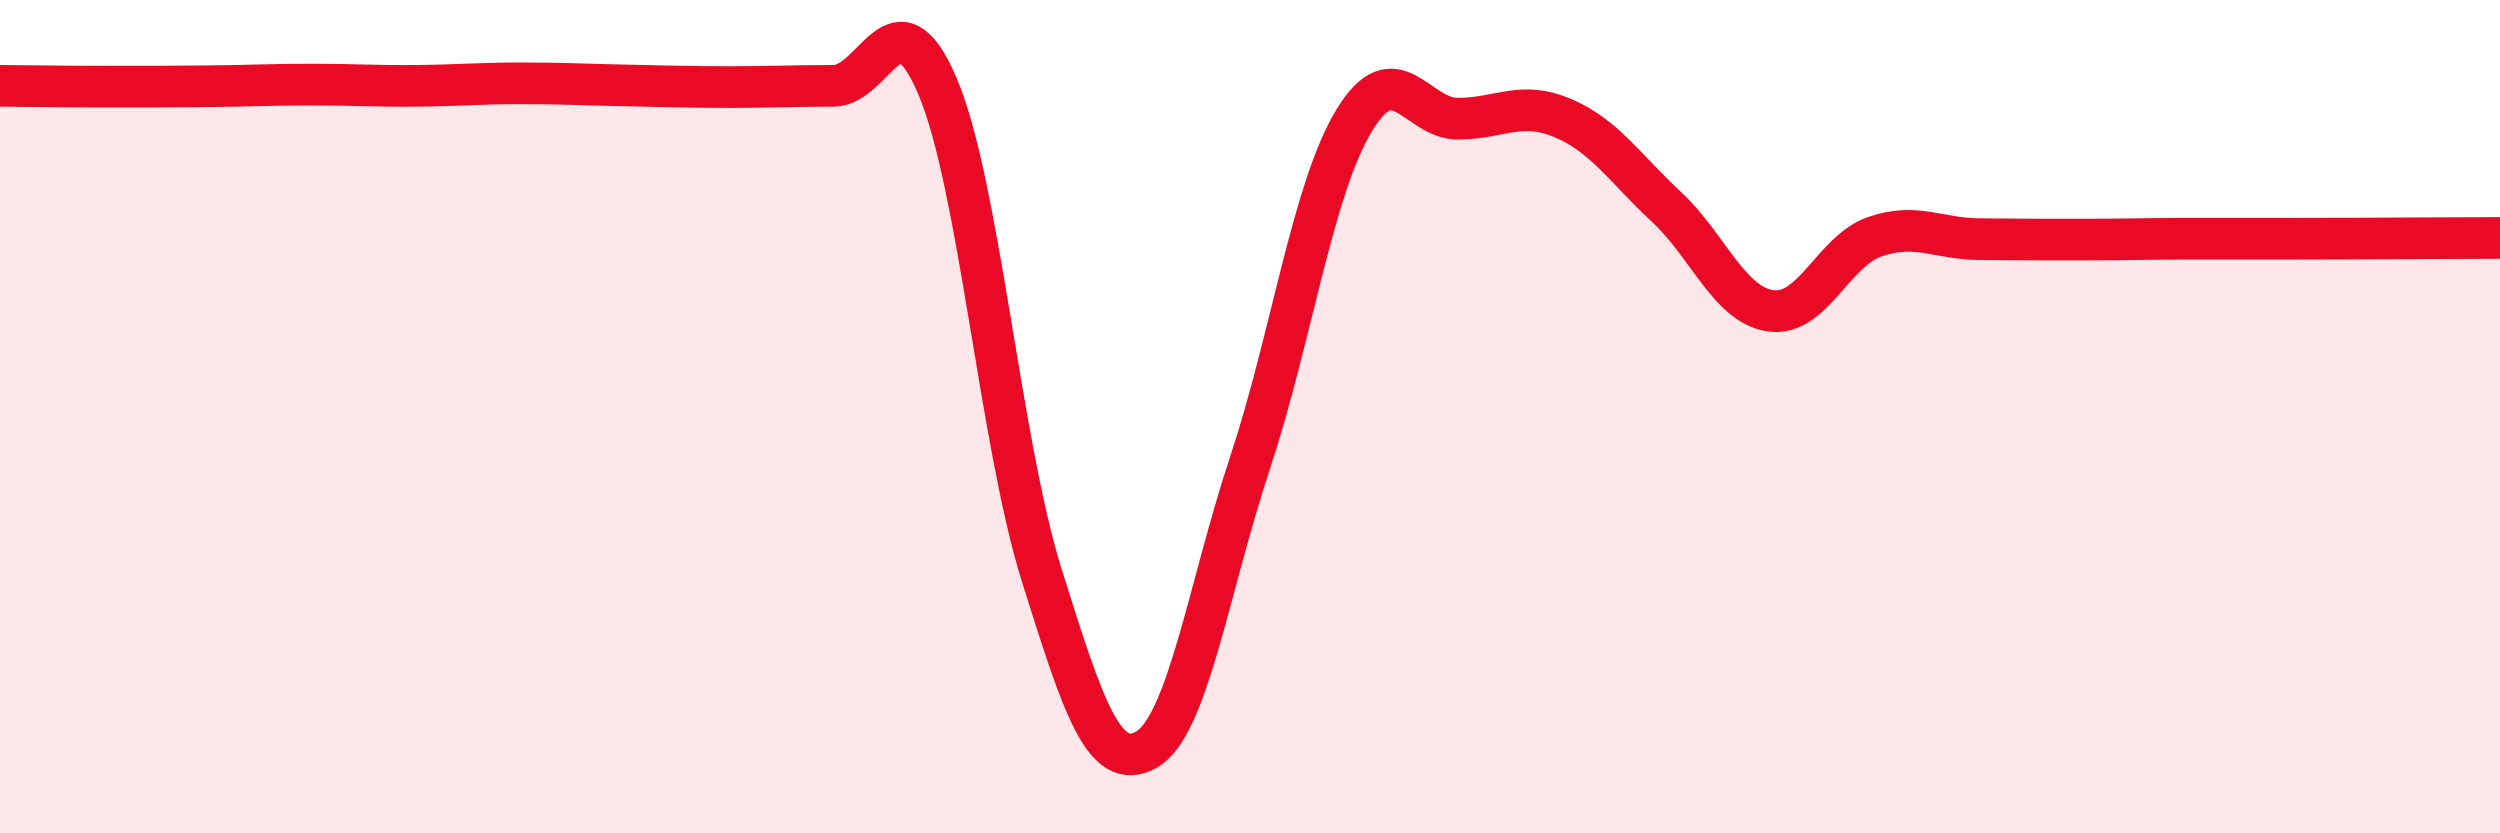
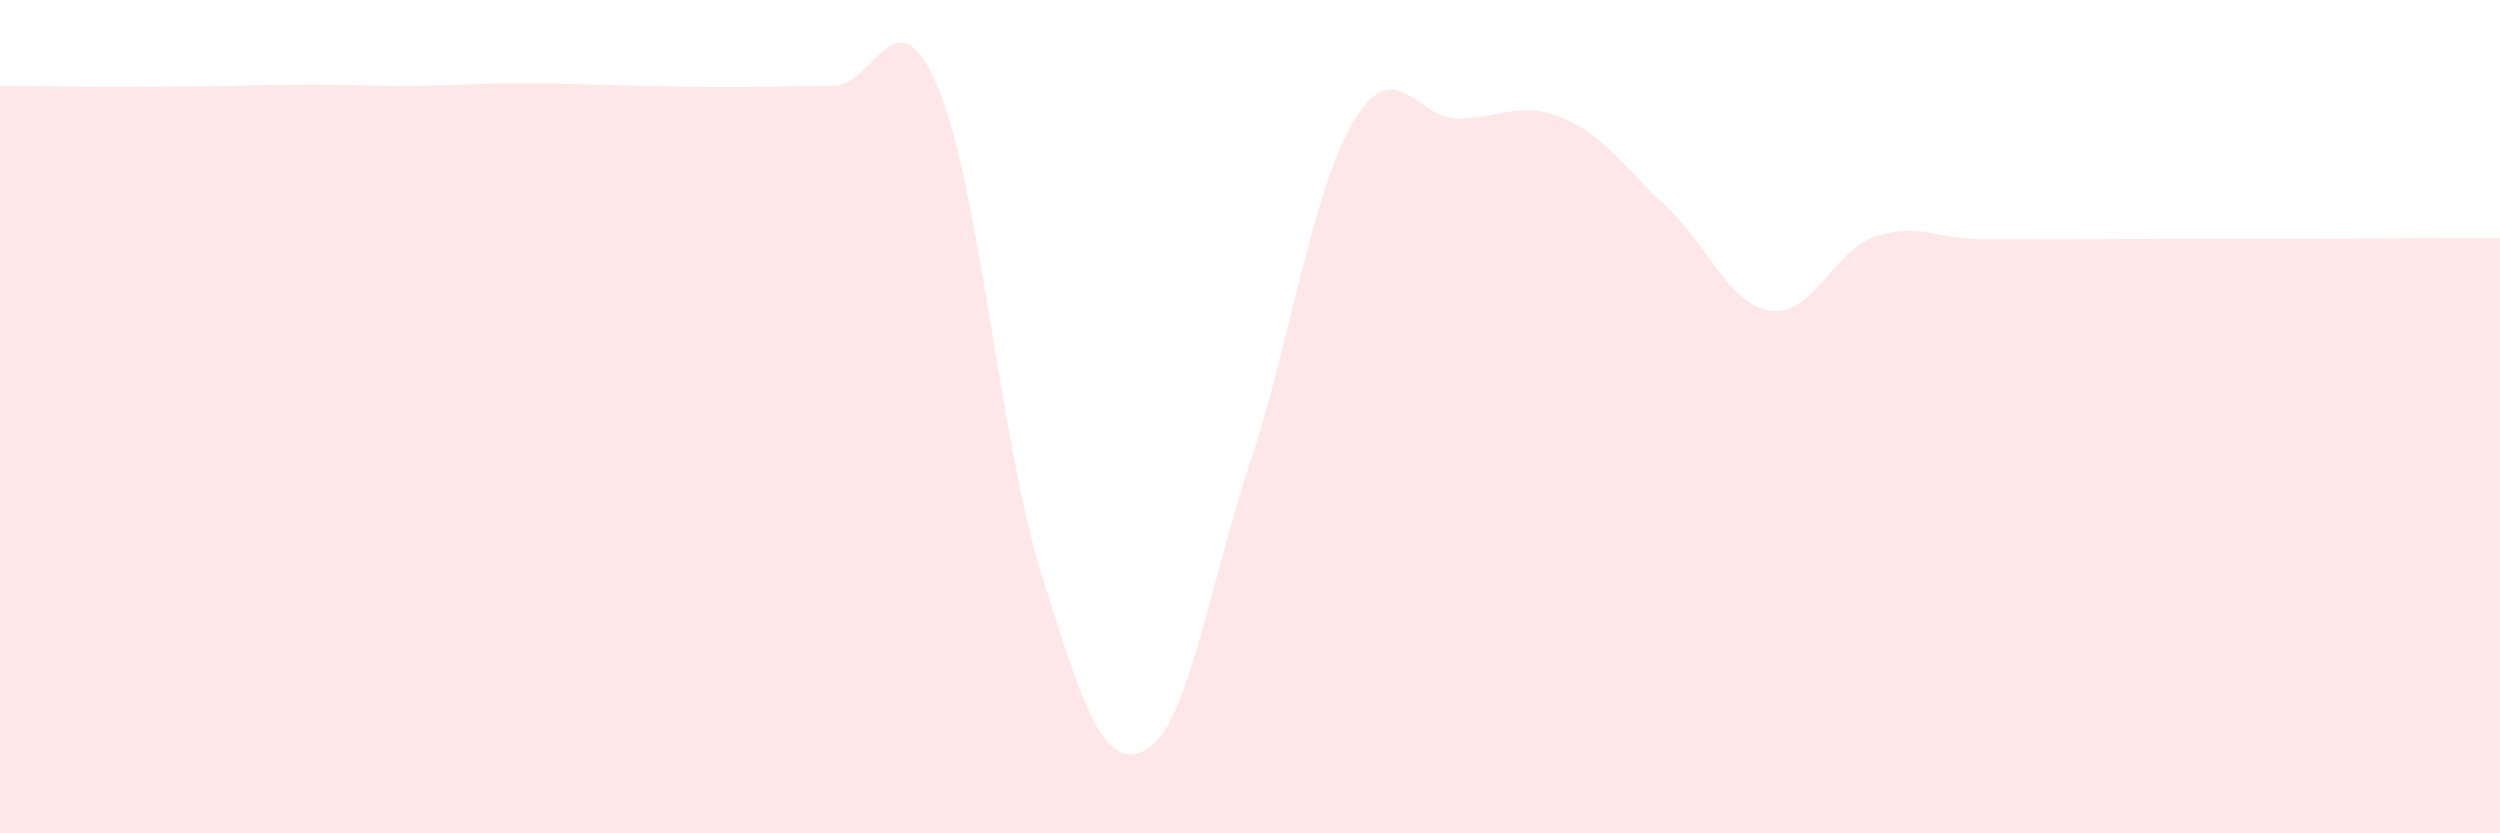
<svg xmlns="http://www.w3.org/2000/svg" width="60" height="20" viewBox="0 0 60 20">
-   <path d="M 0,2.06 C 0.5,2.06 1.5,2.08 2.5,2.08 C 3.5,2.08 4,2.08 5,2.07 C 6,2.06 6.5,2.03 7.5,2.03 C 8.5,2.03 9,2.07 10,2.06 C 11,2.05 11.5,2 12.5,2 C 13.5,2 14,2.03 15,2.05 C 16,2.07 16.5,2.09 17.5,2.09 C 18.5,2.09 19,2.06 20,2.06 C 21,2.06 21.5,-0.28 22.5,2.07 C 23.5,4.42 24,10.61 25,13.8 C 26,16.99 26.5,18.54 27.5,18 C 28.5,17.46 29,14.13 30,11.11 C 31,8.09 31.5,4.54 32.5,2.89 C 33.5,1.24 34,2.86 35,2.85 C 36,2.84 36.5,2.41 37.5,2.83 C 38.5,3.25 39,4.04 40,4.97 C 41,5.9 41.5,7.32 42.5,7.46 C 43.5,7.6 44,6.02 45,5.68 C 46,5.34 46.5,5.73 47.5,5.74 C 48.5,5.75 49,5.75 50,5.75 C 51,5.75 51.5,5.73 52.5,5.73 C 53.5,5.73 53.5,5.73 55,5.73 C 56.5,5.73 59,5.71 60,5.71L60 20L0 20Z" fill="#EB0A25" opacity="0.1" stroke-linecap="round" stroke-linejoin="round" />
-   <path d="M 0,2.06 C 0.5,2.06 1.5,2.08 2.5,2.08 C 3.5,2.08 4,2.08 5,2.07 C 6,2.06 6.5,2.03 7.5,2.03 C 8.5,2.03 9,2.07 10,2.06 C 11,2.05 11.5,2 12.5,2 C 13.5,2 14,2.03 15,2.05 C 16,2.07 16.5,2.09 17.5,2.09 C 18.5,2.09 19,2.06 20,2.06 C 21,2.06 21.5,-0.28 22.5,2.07 C 23.5,4.42 24,10.61 25,13.8 C 26,16.99 26.5,18.54 27.5,18 C 28.5,17.46 29,14.13 30,11.11 C 31,8.09 31.5,4.54 32.5,2.89 C 33.5,1.24 34,2.86 35,2.85 C 36,2.84 36.5,2.41 37.5,2.83 C 38.5,3.25 39,4.04 40,4.97 C 41,5.9 41.5,7.32 42.5,7.46 C 43.5,7.6 44,6.02 45,5.68 C 46,5.34 46.5,5.73 47.5,5.74 C 48.5,5.75 49,5.75 50,5.75 C 51,5.75 51.5,5.73 52.5,5.73 C 53.5,5.73 53.5,5.73 55,5.73 C 56.5,5.73 59,5.71 60,5.71" stroke="#EB0A25" stroke-width="1" fill="none" stroke-linecap="round" stroke-linejoin="round" />
+   <path d="M 0,2.06 C 0.5,2.06 1.5,2.08 2.5,2.08 C 3.5,2.08 4,2.08 5,2.07 C 6,2.06 6.5,2.03 7.5,2.03 C 8.5,2.03 9,2.07 10,2.06 C 11,2.05 11.5,2 12.5,2 C 13.5,2 14,2.03 15,2.05 C 16,2.07 16.5,2.09 17.5,2.09 C 18.5,2.09 19,2.06 20,2.06 C 21,2.06 21.5,-0.28 22.5,2.07 C 23.5,4.42 24,10.61 25,13.8 C 26,16.99 26.5,18.54 27.5,18 C 28.5,17.46 29,14.13 30,11.11 C 31,8.09 31.5,4.54 32.5,2.89 C 33.5,1.24 34,2.86 35,2.85 C 36,2.84 36.5,2.41 37.5,2.83 C 38.5,3.25 39,4.04 40,4.97 C 41,5.9 41.5,7.32 42.5,7.46 C 43.5,7.6 44,6.02 45,5.68 C 46,5.34 46.5,5.73 47.5,5.74 C 51,5.75 51.5,5.73 52.5,5.73 C 53.5,5.73 53.5,5.73 55,5.73 C 56.5,5.73 59,5.71 60,5.71L60 20L0 20Z" fill="#EB0A25" opacity="0.1" stroke-linecap="round" stroke-linejoin="round" />
</svg>